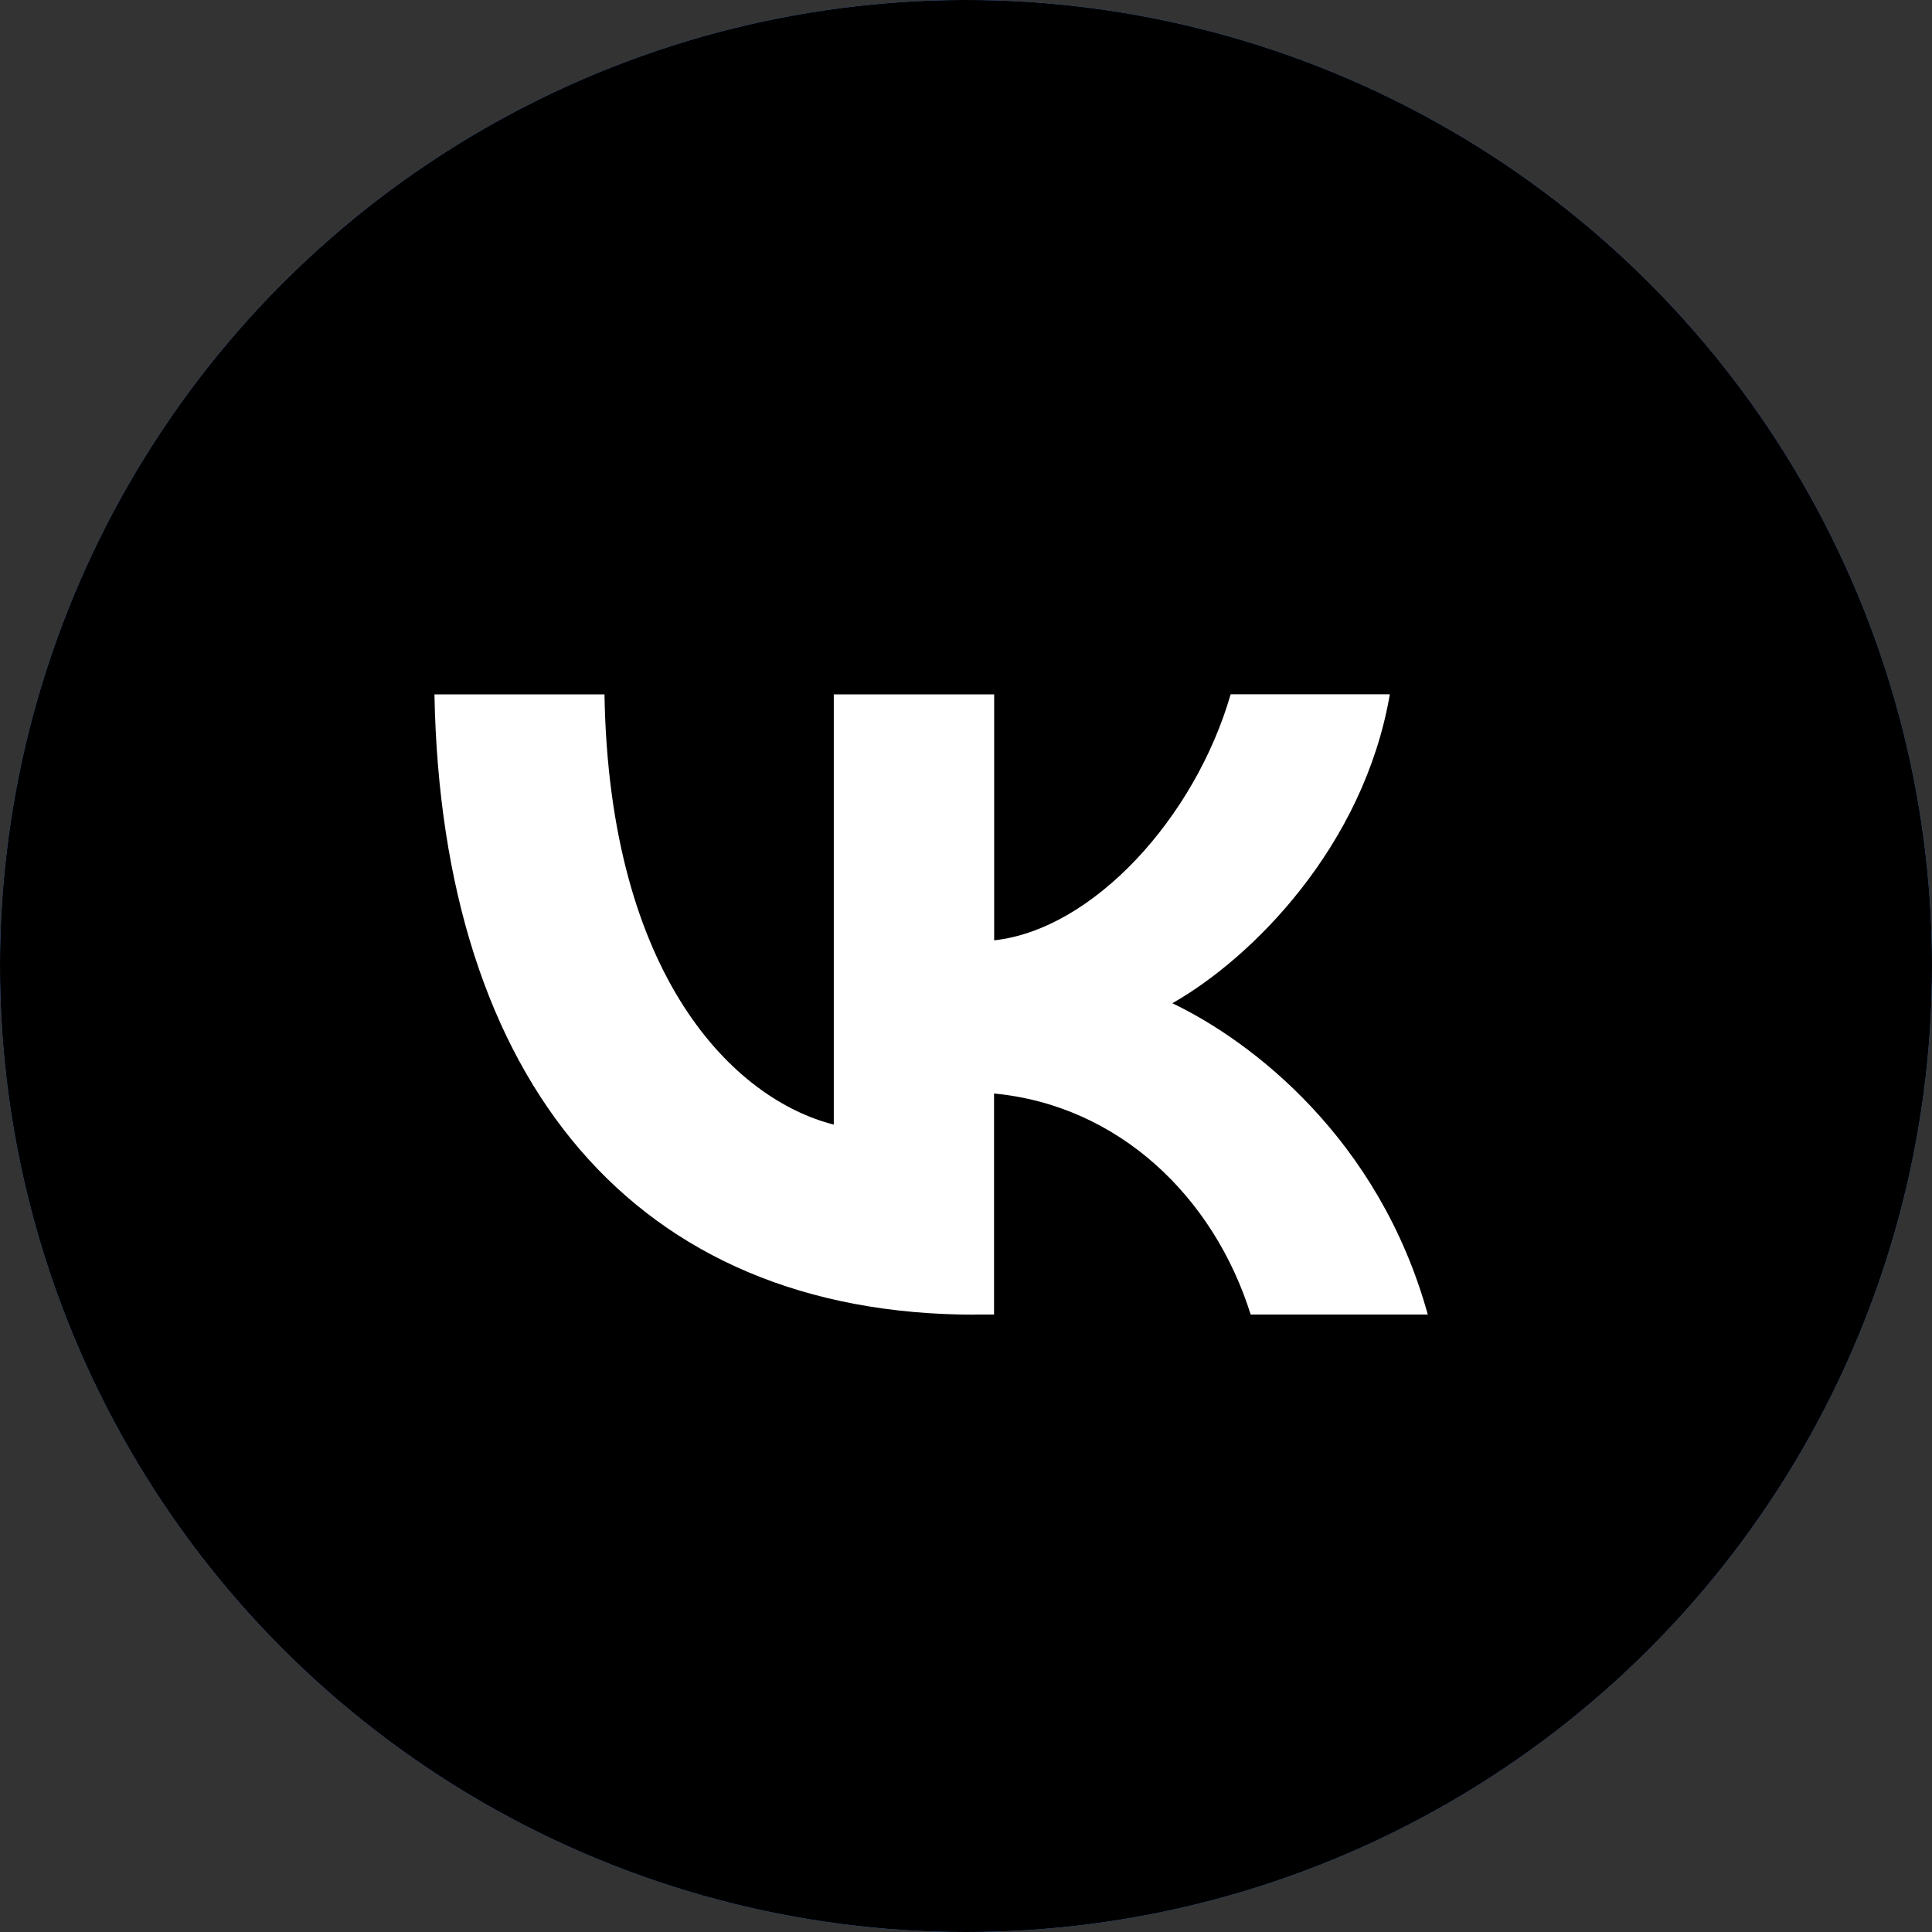
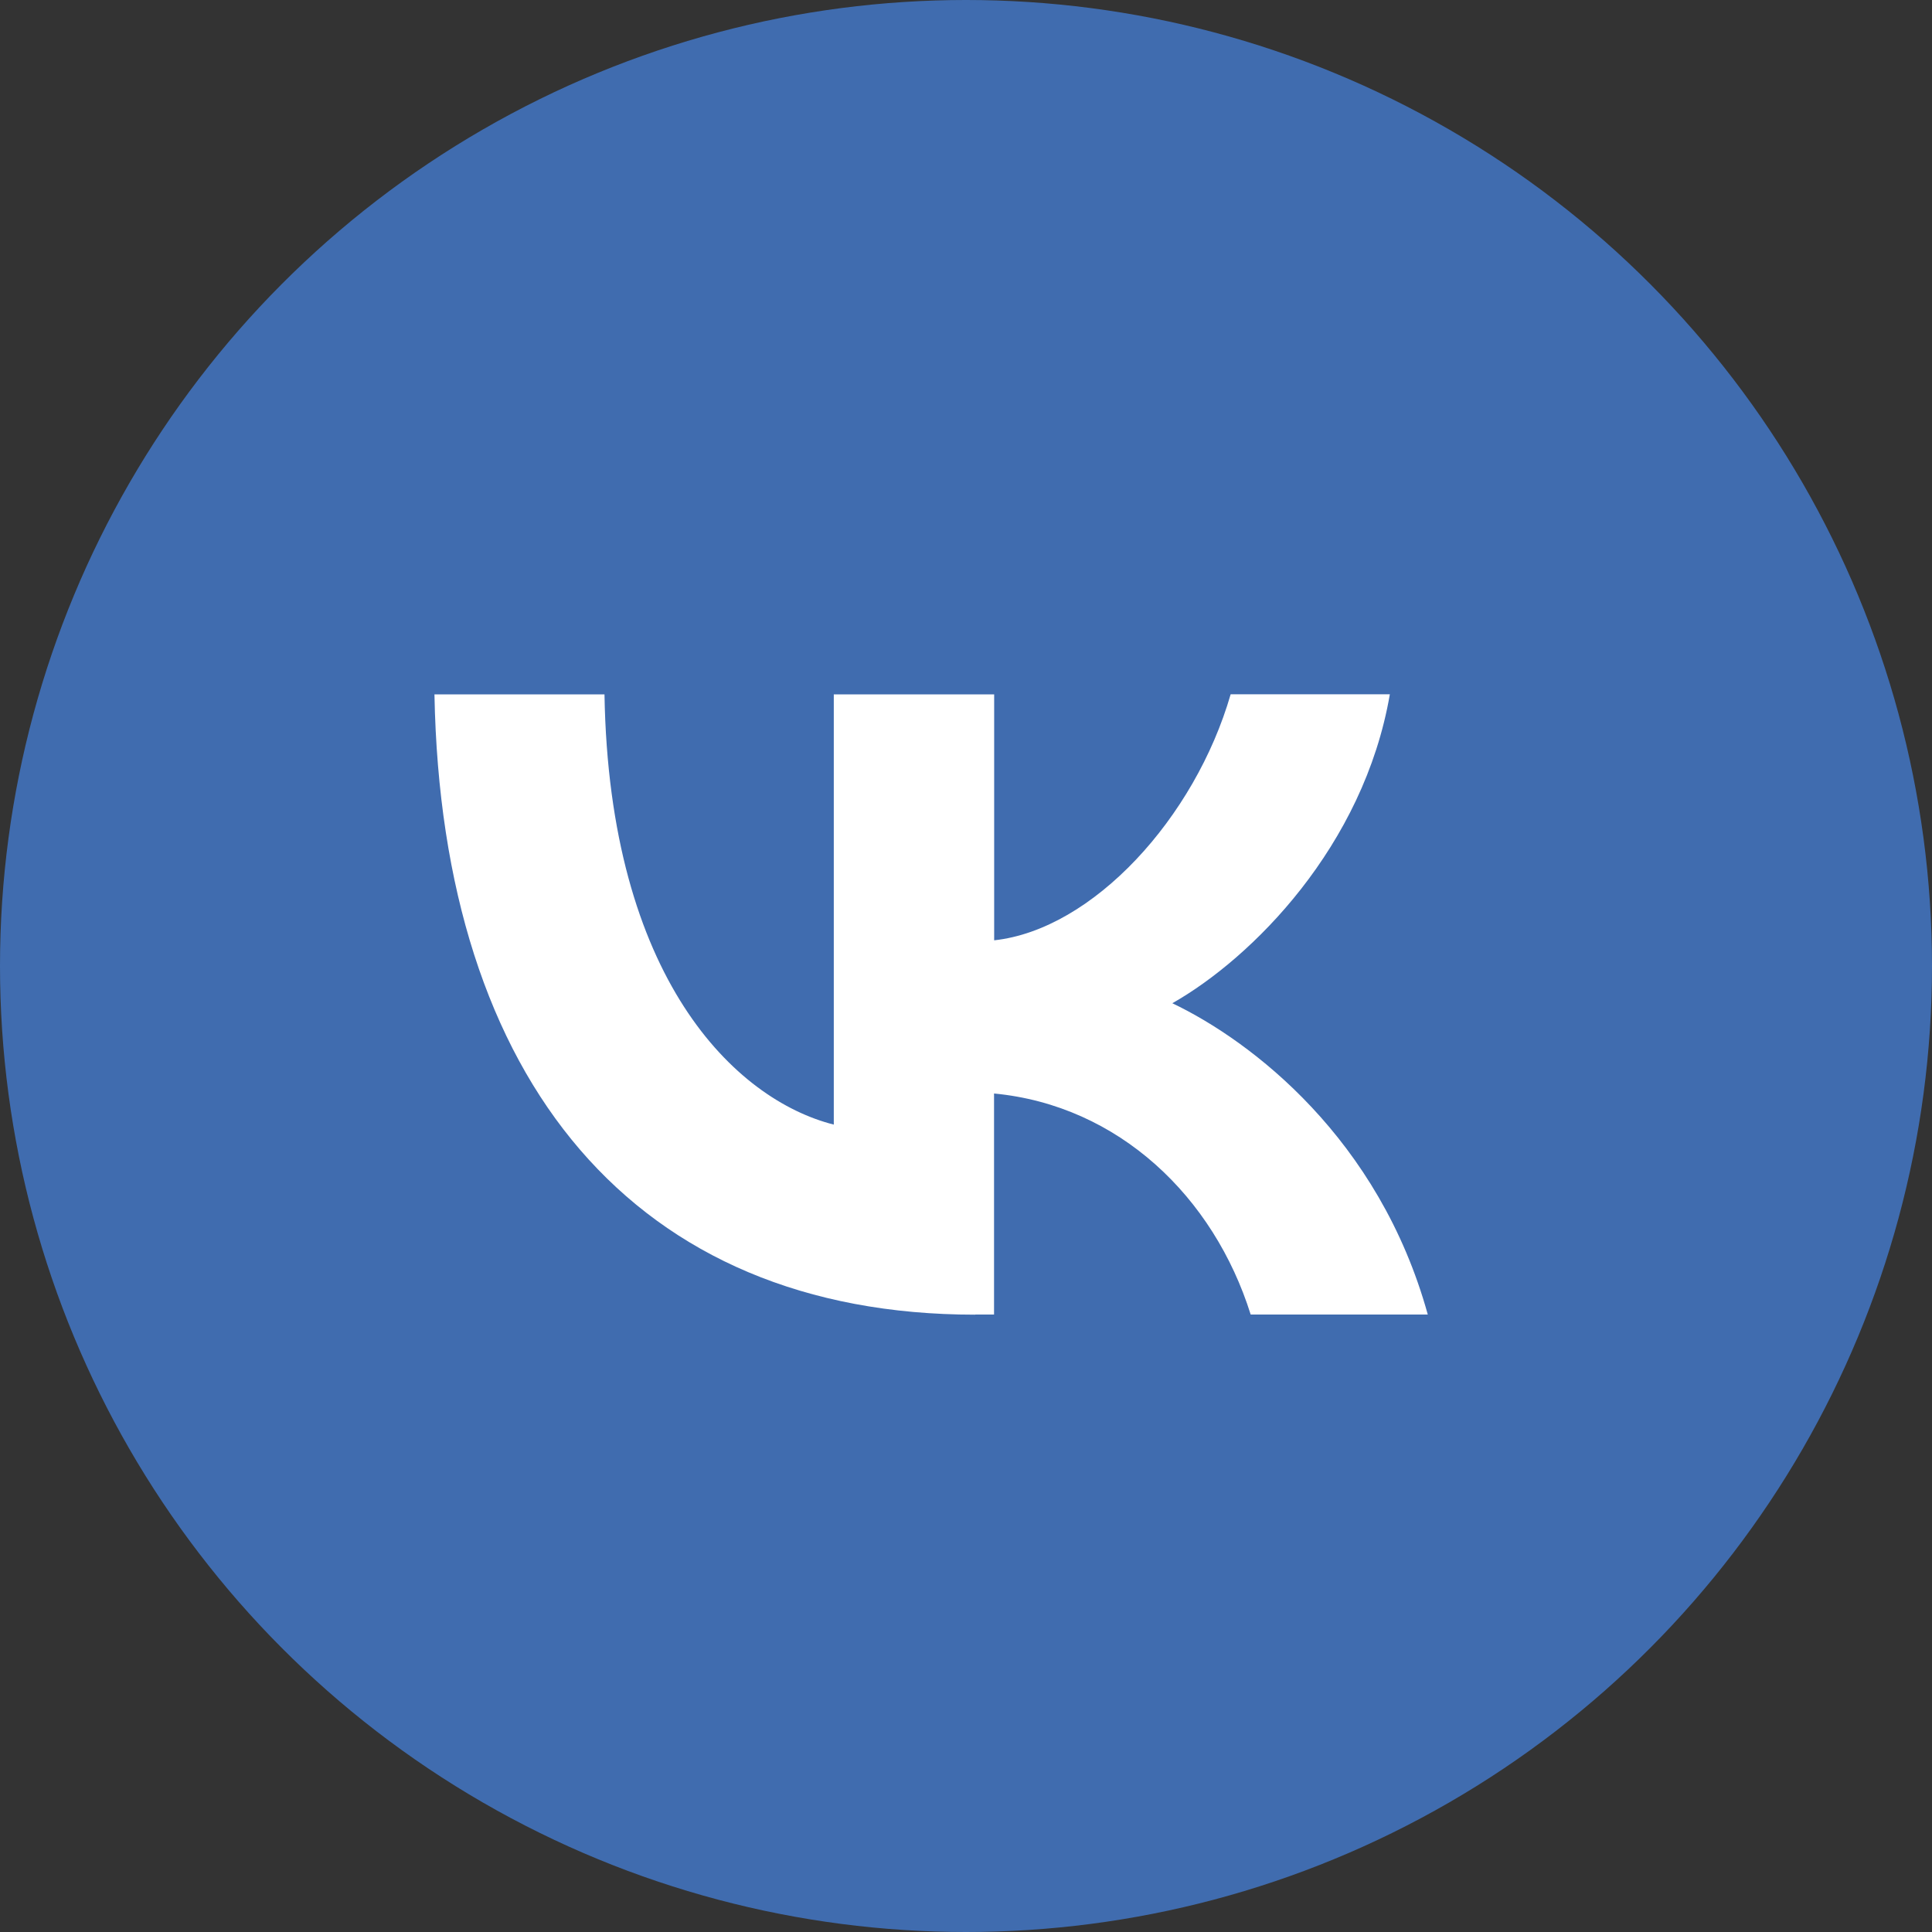
<svg xmlns="http://www.w3.org/2000/svg" version="1.1" id="Layer_1" x="0px" y="0px" viewBox="0 0 1639.6 1639.6" style="enable-background:new 0 0 1639.6 1639.6;" xml:space="preserve">
  <rect x="0" y="0" width="1639.6" height="1639.6" fill="#333333" stroke="none" />
  <style type="text/css"> .st0{fill-rule:evenodd;clip-rule:evenodd;fill:#406CAF;} .st1{fill-rule:evenodd;clip-rule:evenodd;fill:#FFFFFF;} .st2{fill-rule:evenodd;clip-rule:evenodd;} </style>
  <circle class="st0" cx="819.8" cy="819.8" r="819.8" />
  <g id="_863196816">
-     <path class="st1" d="M827.6,1115.7c-288.4,0-452.8-197.7-458.9-526.4H513c4,241,110.9,343.9,194.6,365.1V589.3h136.1V798 c83.7-9.1,170.4-103.9,200.7-208.8h135.1c-22.2,129.1-117,223.9-184.6,262.2c67.6,32.3,175.5,115,216.8,264.2h-150.3 c-31.3-99.8-111.9-177.5-217.8-187.6v187.6H827.6z" />
-   </g>
-   <circle class="st0" cx="819.8" cy="819.8" r="819.8" />
+     </g>
  <g id="_863196816_00000114785530100634427610000012756312609420715151_">
-     <path class="st1" d="M827.6,1115.7c-288.4,0-452.8-197.7-458.9-526.4H513c4,241,110.9,343.9,194.6,365.1V589.3h136.1V798 c83.7-9.1,170.4-103.9,200.7-208.8h135.1c-22.2,129.1-117,223.9-184.6,262.2c67.6,32.3,175.5,115,216.8,264.2h-150.3 c-31.3-99.8-111.9-177.5-217.8-187.6v187.6H827.6z" />
-   </g>
-   <circle class="st2" cx="819.8" cy="819.8" r="819.8" />
+     </g>
  <g id="_863196816_00000012470462861898598300000000713157612584025753_">
    <path class="st1" d="M827.6,1115.7c-288.4,0-452.8-197.7-458.9-526.4H513c4,241,110.9,343.9,194.6,365.1V589.3h136.1V798 c83.7-9.1,170.4-103.9,200.7-208.8h135.1c-22.2,129.1-117,223.9-184.6,262.2c67.6,32.3,175.5,115,216.8,264.2h-150.3 c-31.3-99.8-111.9-177.5-217.8-187.6v187.6H827.6z" />
  </g>
</svg>